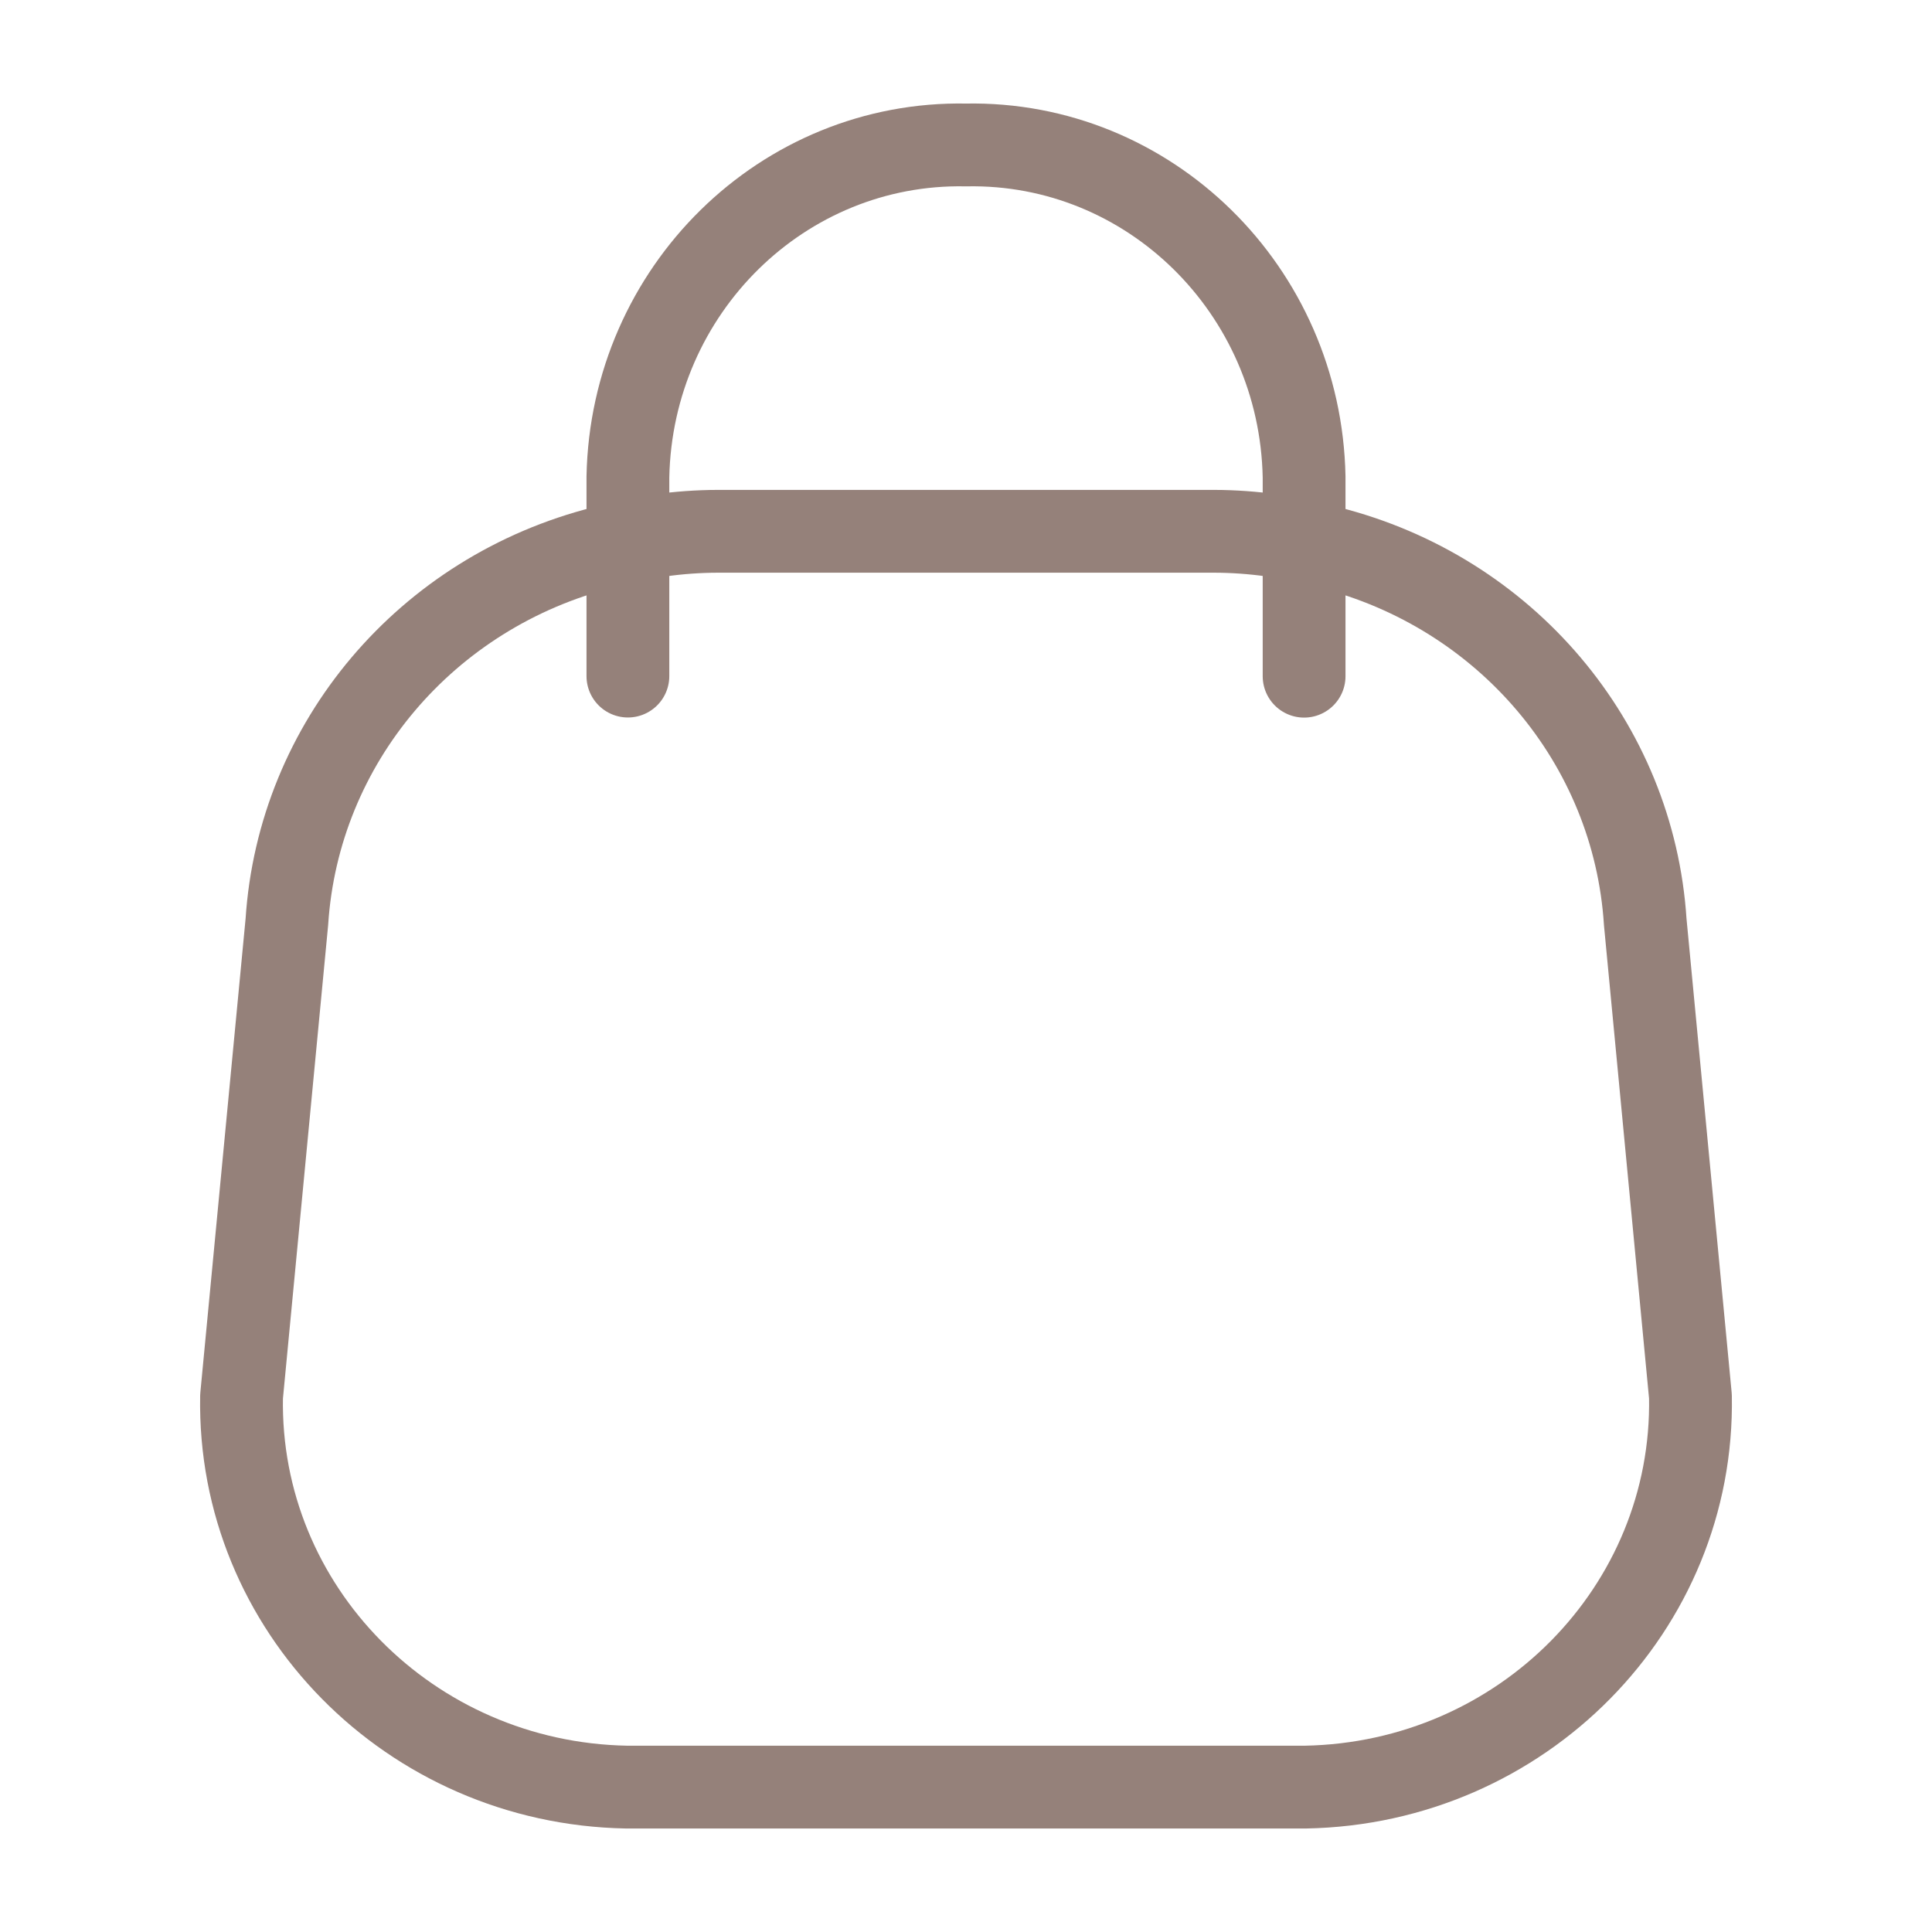
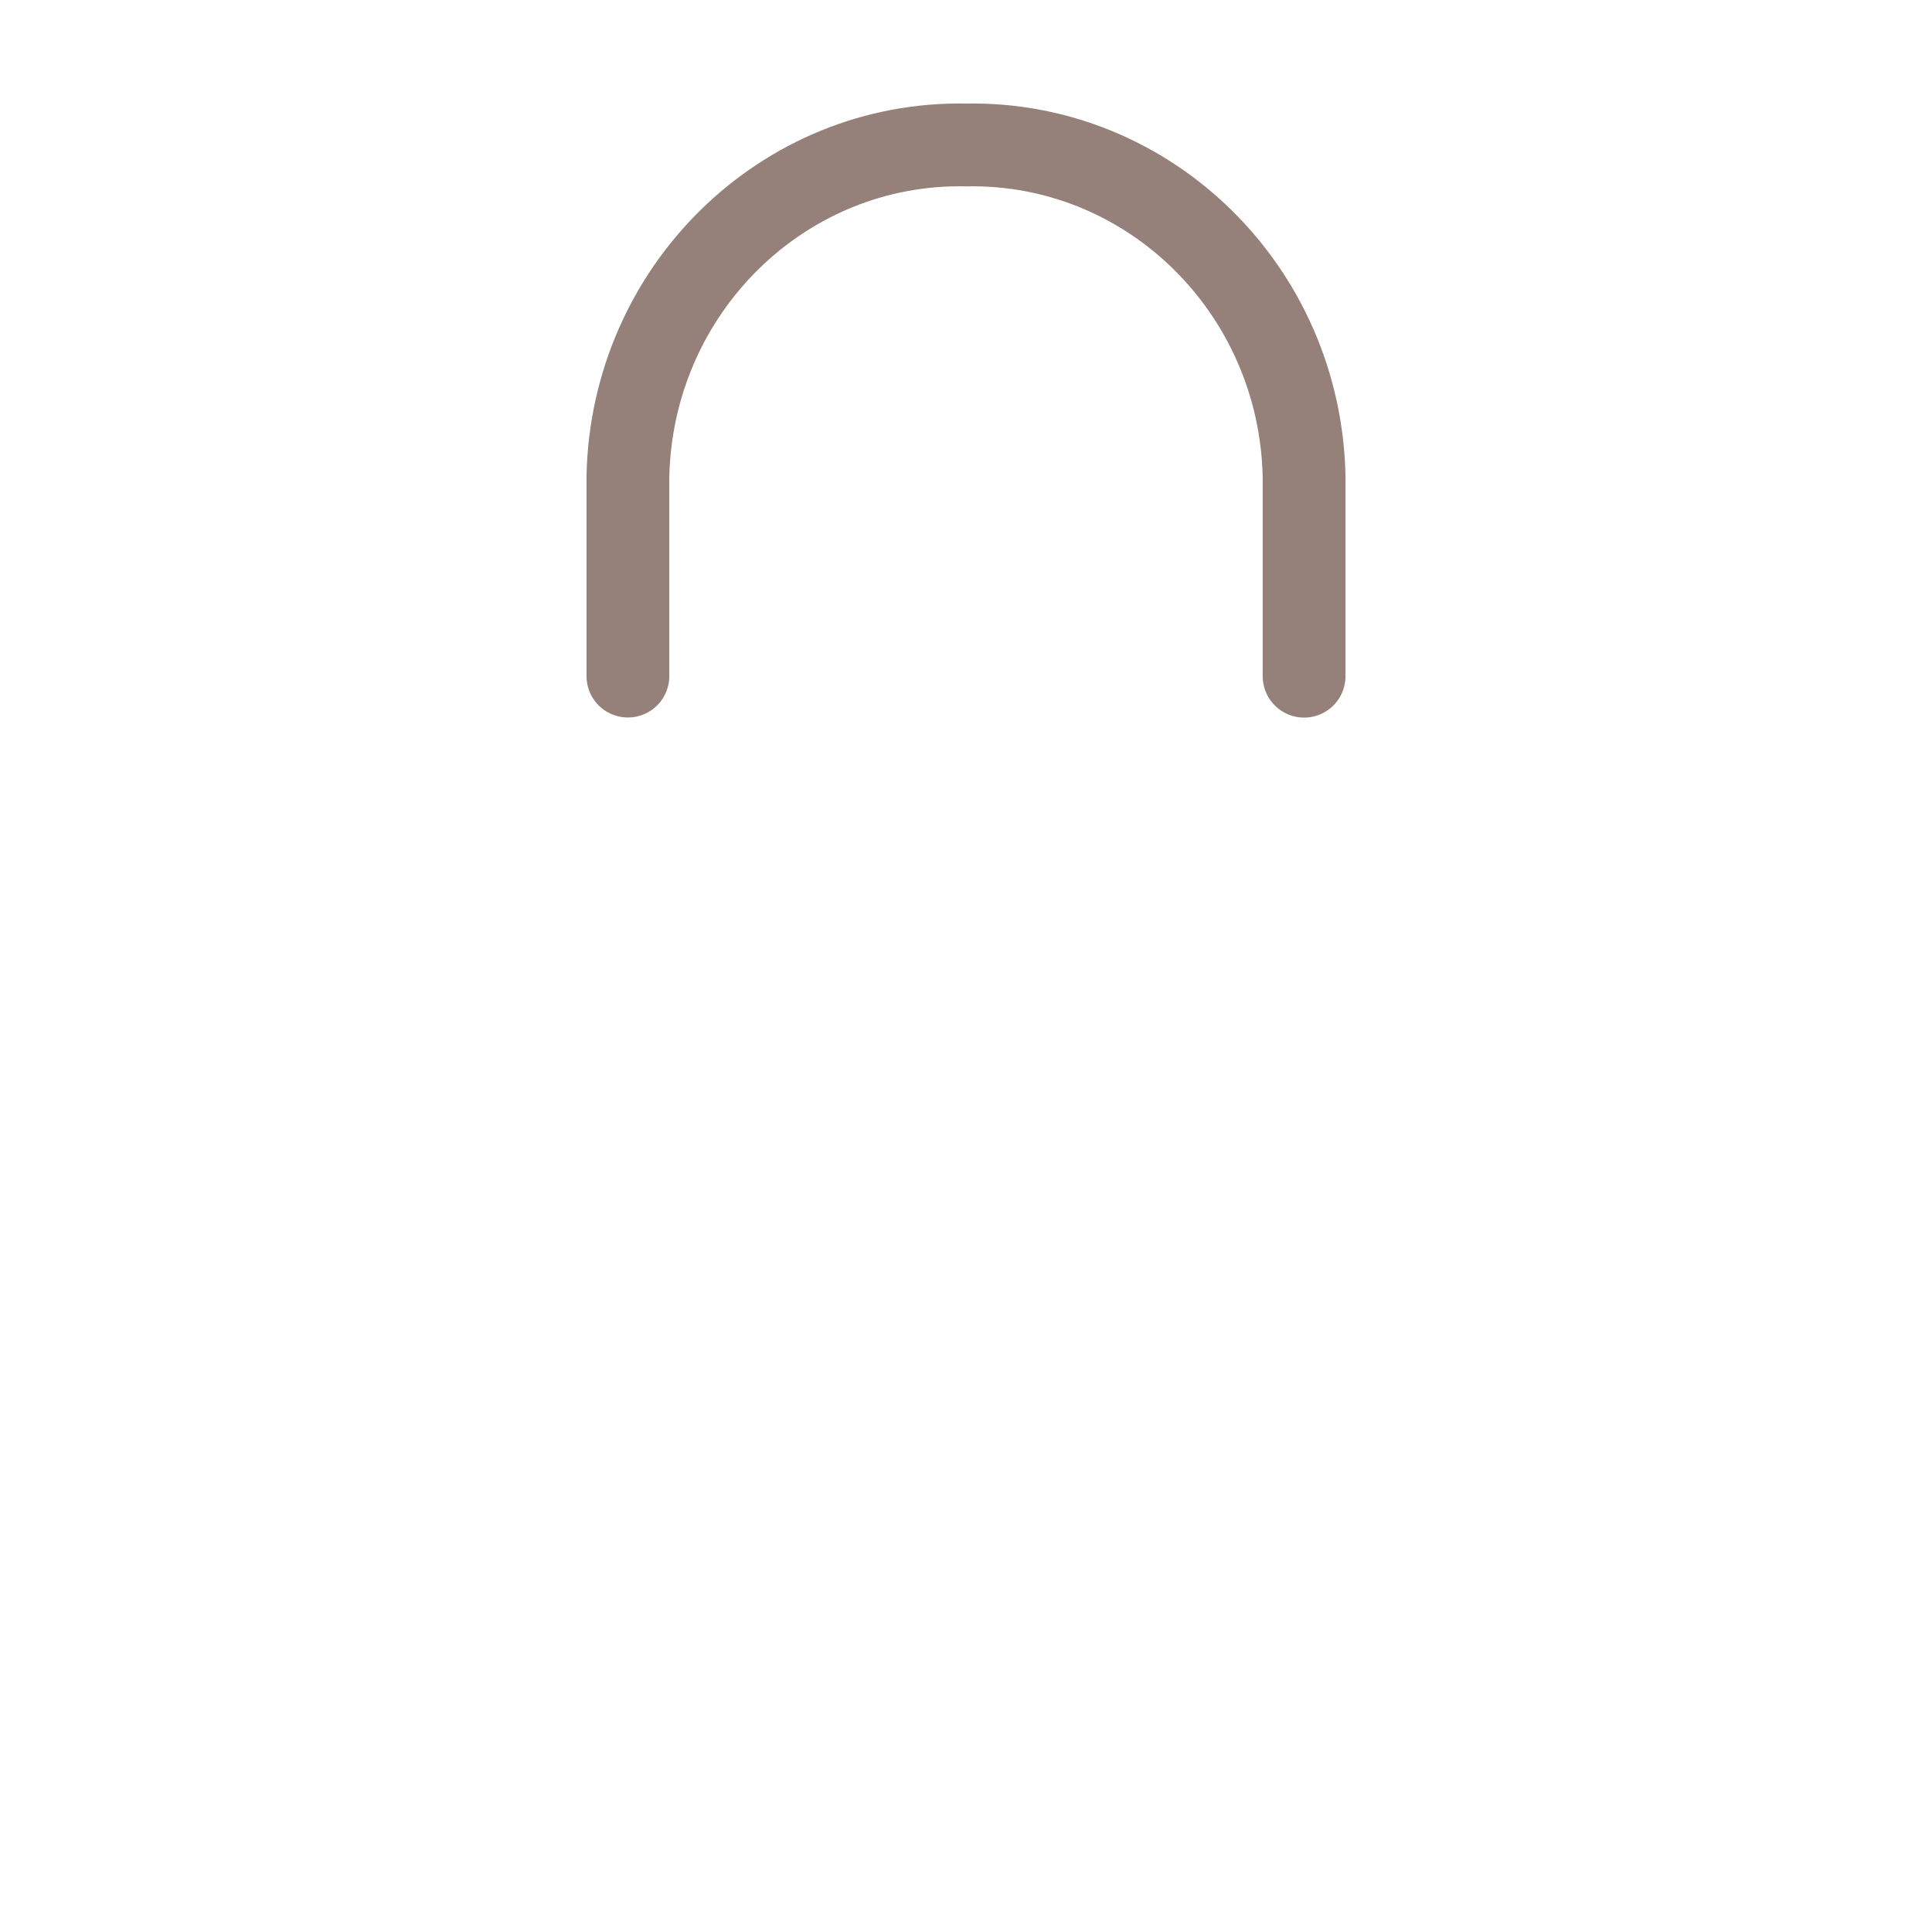
<svg xmlns="http://www.w3.org/2000/svg" width="35" height="35" viewBox="0 0 35 35" fill="none">
-   <path fill-rule="evenodd" clip-rule="evenodd" d="M4.376 25.298C4.305 29.135 7.427 32.303 11.351 32.375H23.649C27.573 32.303 30.695 29.135 30.624 25.298L29.805 16.702C29.597 13.462 27.278 10.721 24.062 9.915C23.392 9.724 22.698 9.627 22 9.625H13C12.303 9.627 11.608 9.724 10.938 9.915C7.724 10.722 5.407 13.46 5.197 16.699L4.376 25.298Z" stroke="#95817A" stroke-width="1.5" stroke-linecap="round" stroke-linejoin="round" />
  <path d="M23.625 12.25V8.64C23.559 5.254 20.818 2.562 17.5 2.626C14.182 2.562 11.441 5.254 11.375 8.64V12.248" stroke="#95817A" stroke-width="1.5" stroke-linecap="round" stroke-linejoin="round" />
</svg>